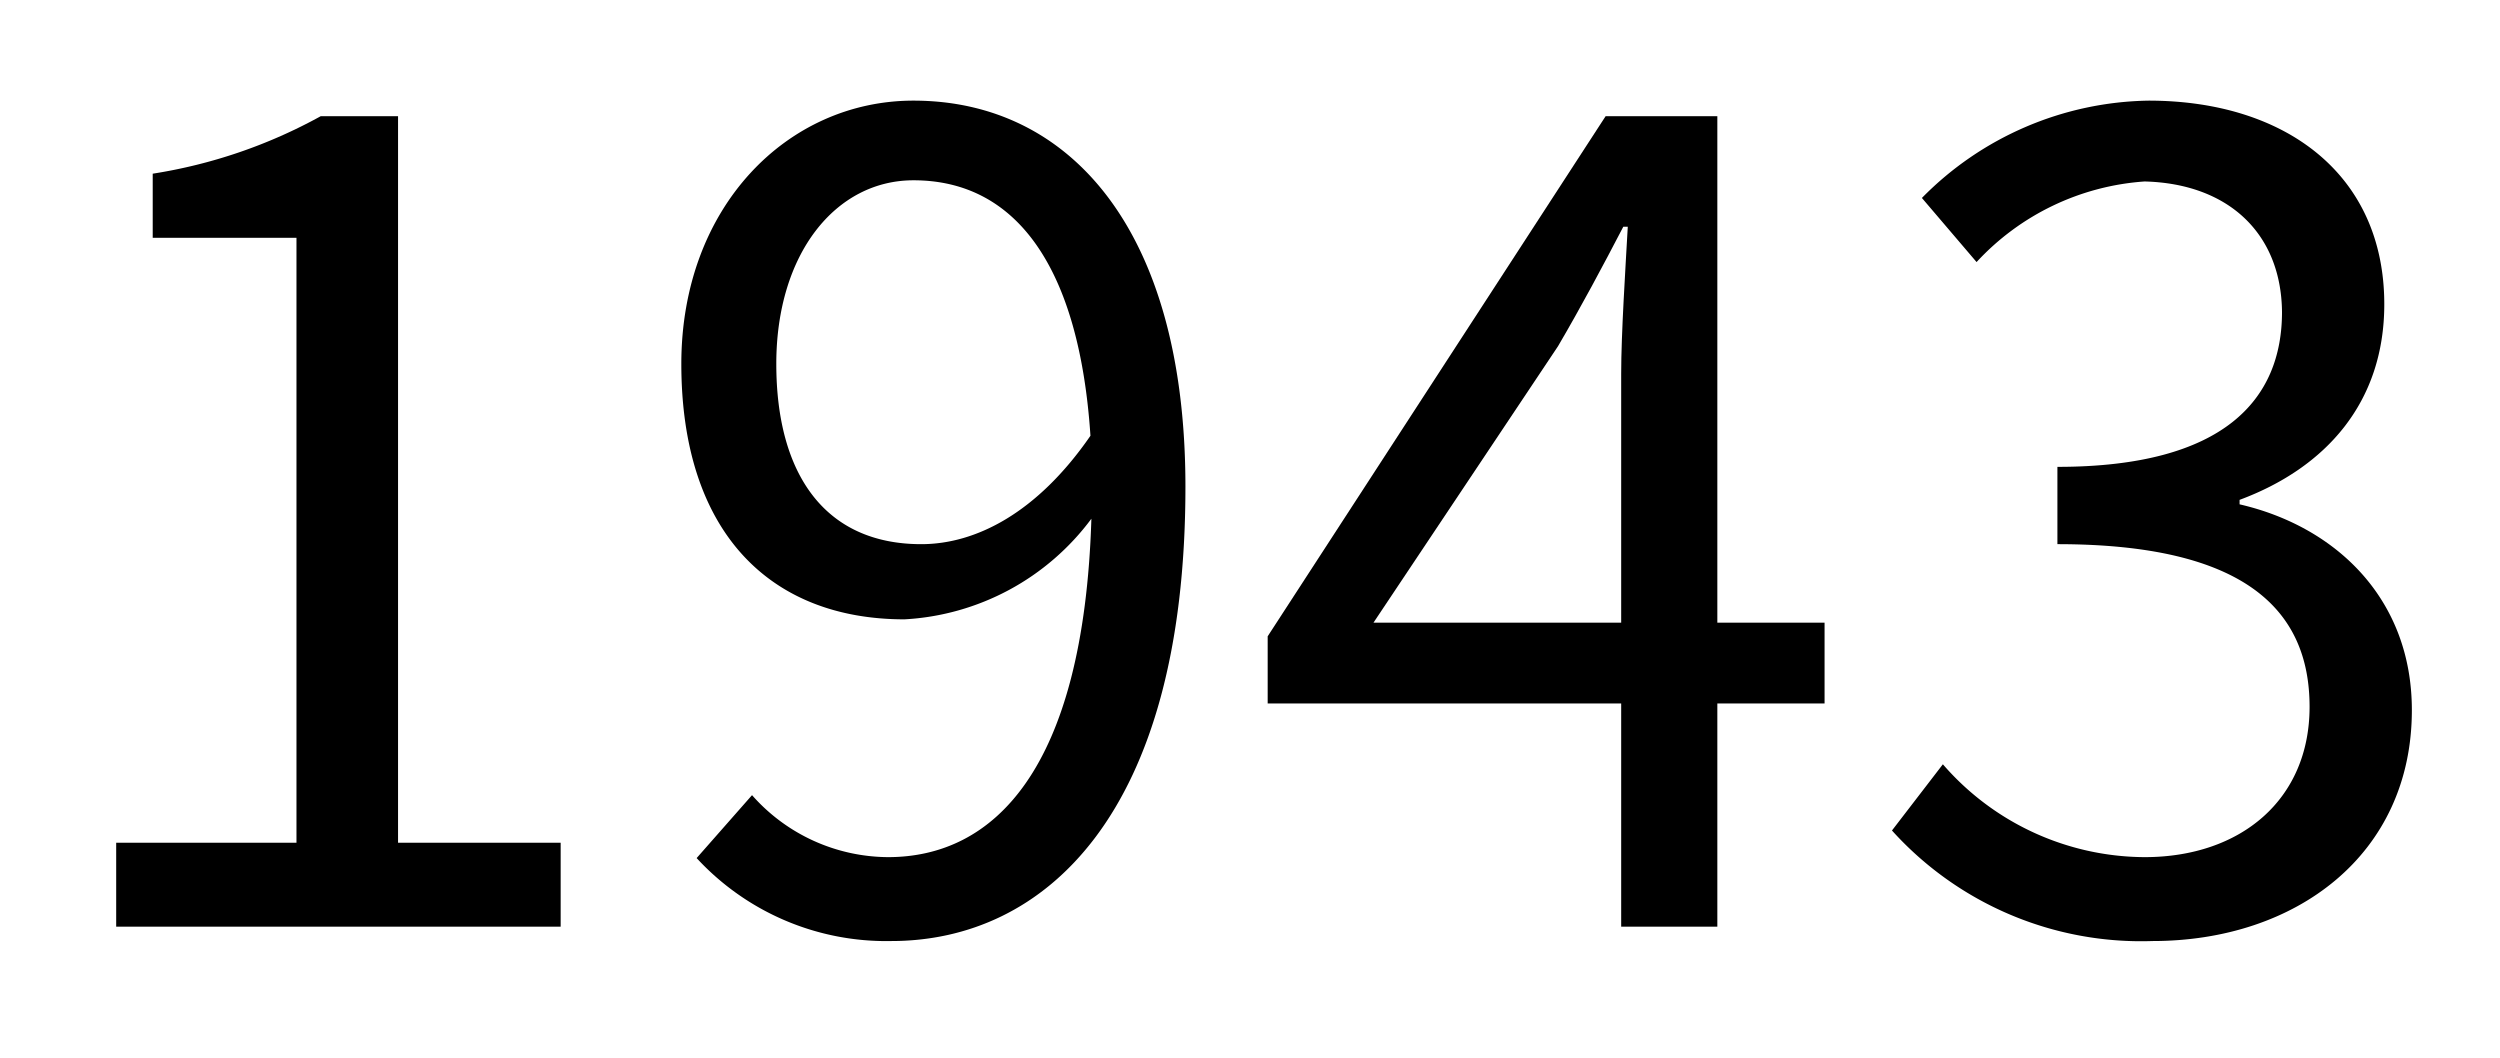
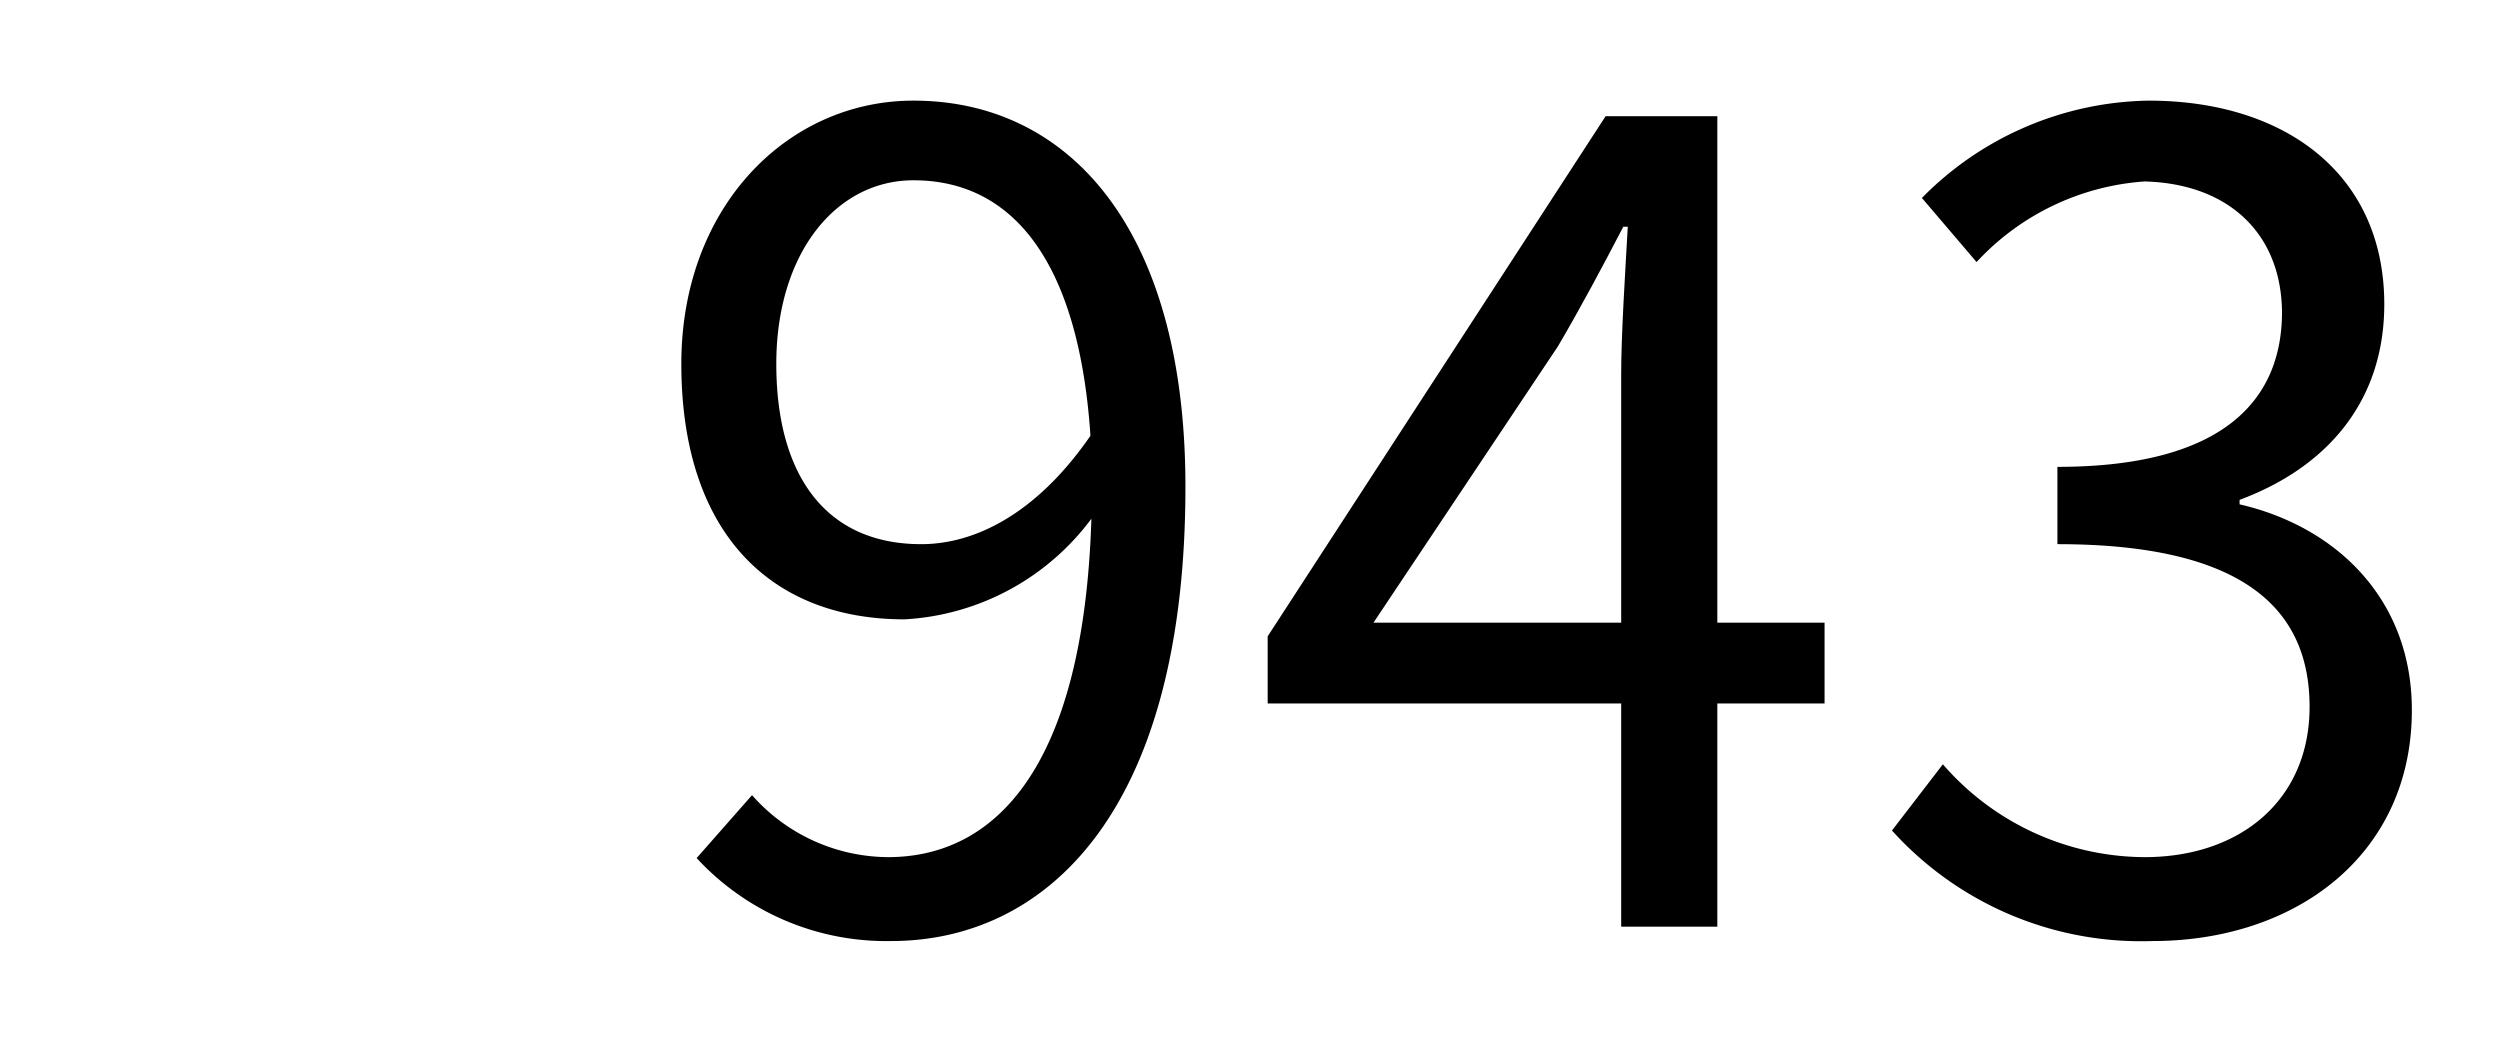
<svg xmlns="http://www.w3.org/2000/svg" viewBox="0 0 106.08 44.88">
-   <rect width="106.08" height="44.88" fill="none" />
-   <path d="M4.93,35.76h7.65V10.09H6.48V7.37a21.71,21.71,0,0,0,7.13-2.44h3.28V35.76h6.9v3.56H4.93Z" />
  <path d="M31.91,33.74a7.75,7.75,0,0,0,5.77,2.63c4.46,0,8.3-3.66,8.63-14.36a10.6,10.6,0,0,1-7.93,4.27c-5.72,0-9.47-3.71-9.47-10.84,0-6.66,4.5-11.17,9.85-11.17,6.61,0,11.54,5.45,11.54,16.38,0,13.93-6,19.28-12.48,19.28a10.94,10.94,0,0,1-8.26-3.52ZM46.27,18.49c-.47-7.08-3.1-10.84-7.51-10.84-3.29,0-5.82,3.1-5.82,7.79s2.07,7.65,6.15,7.65C41.39,23.09,44,21.78,46.27,18.49Z" />
  <path d="M77.42,29.85H72.87v9.47H68.79V29.85h-15V27L68.13,4.93h4.74V26.42h4.55Zm-8.63-3.43V15.86c0-1.69.18-4.45.28-6.24h-.19C68,11.31,67.1,13,66.11,14.69L58.28,26.42Z" />
  <path d="M80.28,35.24l2.16-2.81A11.39,11.39,0,0,0,91,36.37c4.08,0,7-2.44,7-6.38,0-4.13-2.77-6.9-10.7-6.9V19.81c7.09,0,9.53-2.87,9.53-6.57C96.8,9.9,94.55,7.79,91,7.7a10.71,10.71,0,0,0-7.13,3.42L81.55,8.4a13.78,13.78,0,0,1,9.62-4.13c5.77,0,10,3.1,10,8.64,0,4.17-2.48,6.94-6.14,8.3v.19c4.08.94,7.31,4,7.31,8.73,0,6.14-4.92,9.8-11,9.8A14.24,14.24,0,0,1,80.28,35.24Z" />
</svg>